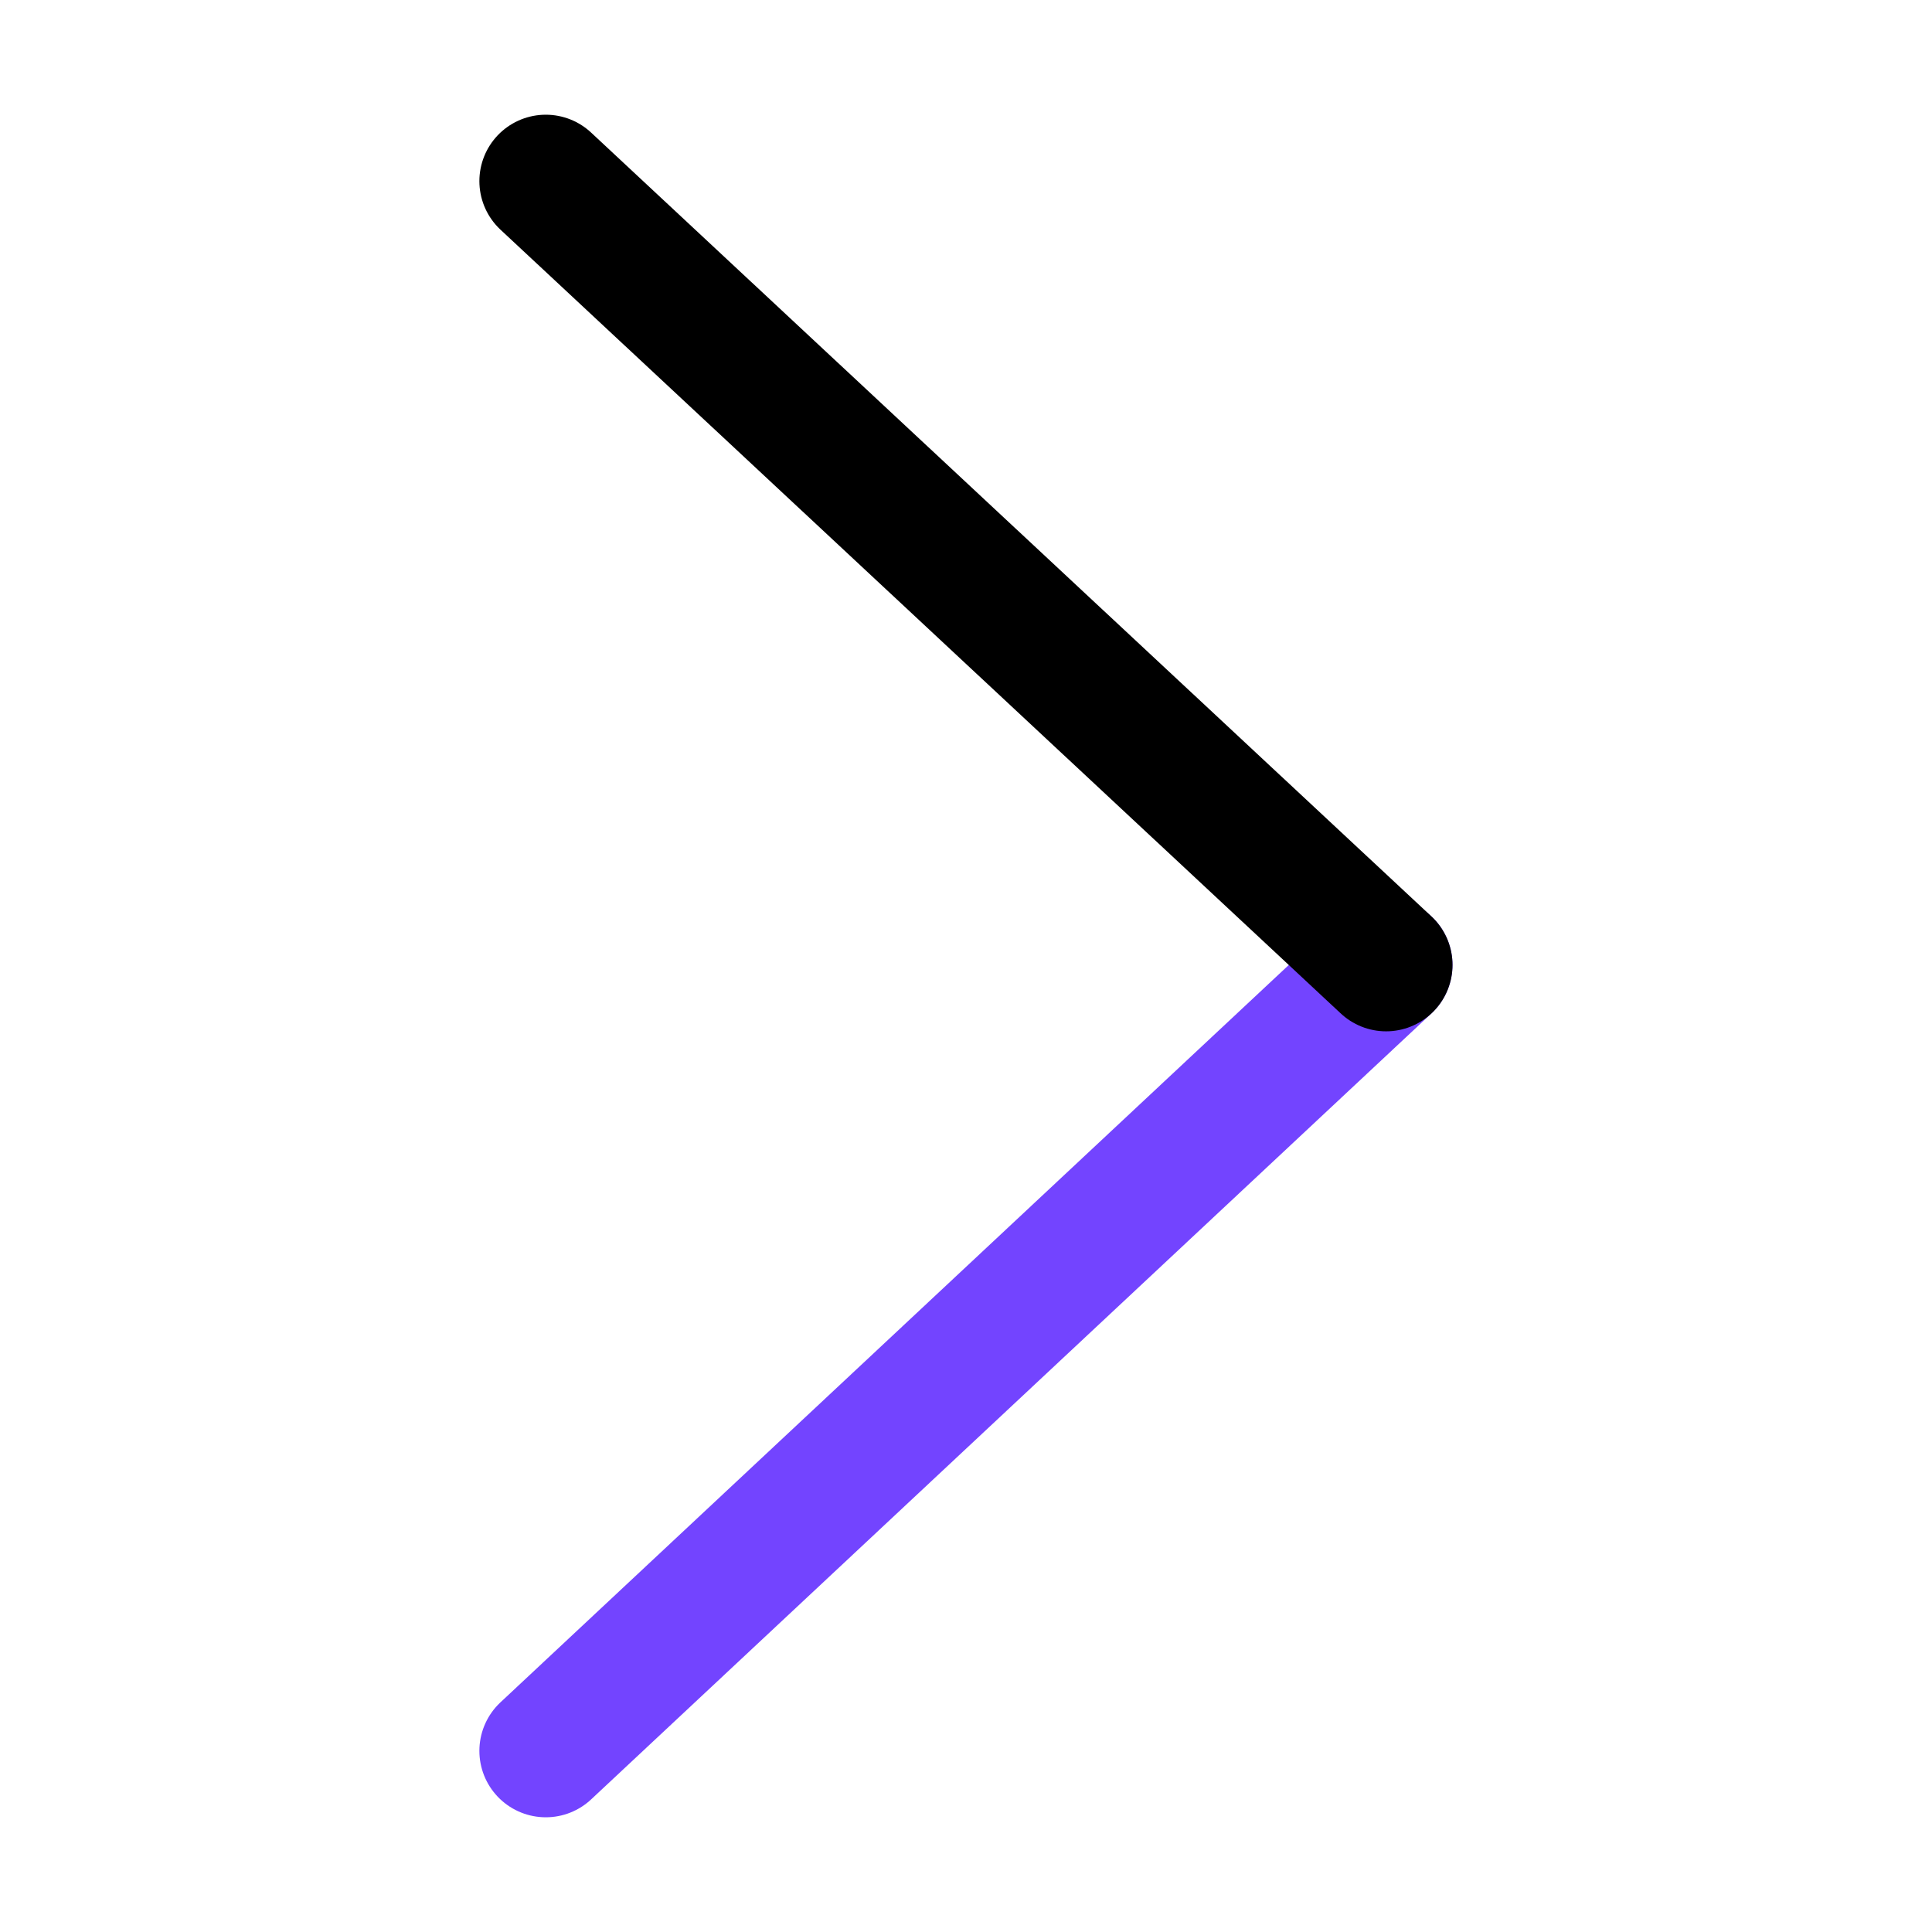
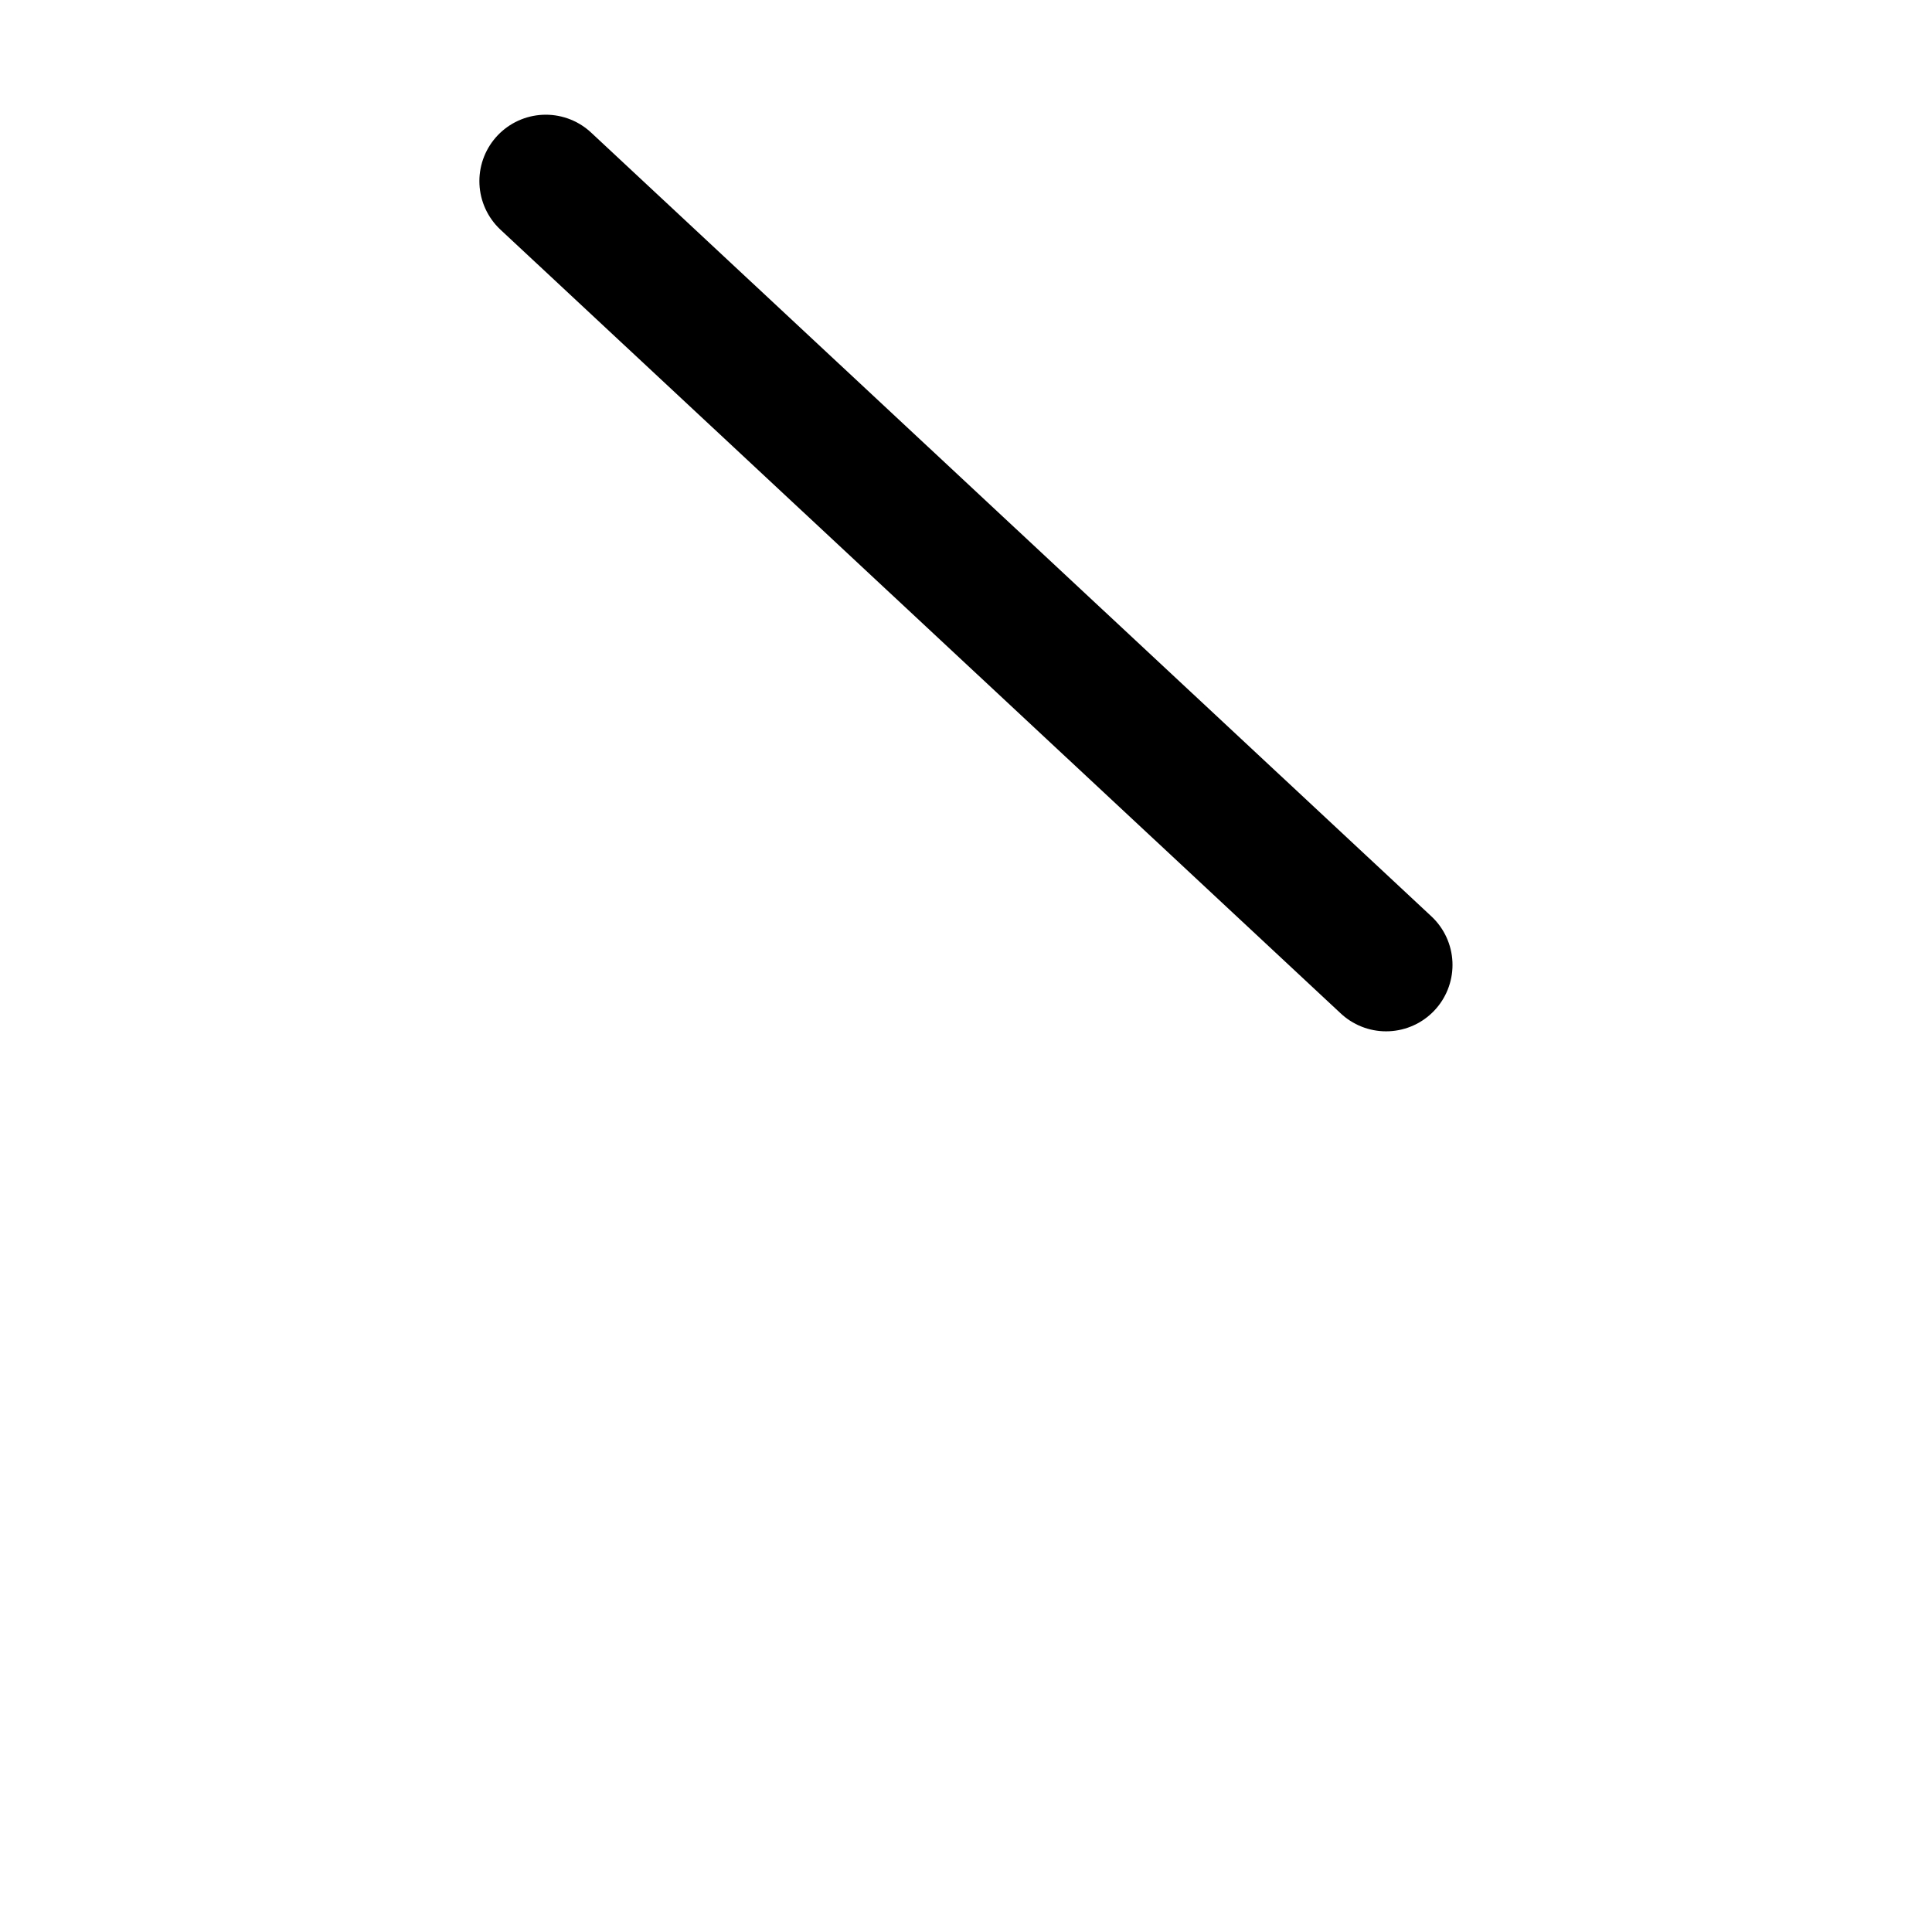
<svg xmlns="http://www.w3.org/2000/svg" width="32" height="32" viewBox="0 0 32 32" fill="none">
-   <path d="M22.958 15.982L9.04 29" stroke="#7344FF" stroke-width="2.2" stroke-linecap="round" />
  <path d="M9.04 3L22.958 15.982" stroke="black" stroke-width="2.2" stroke-linecap="round" />
</svg>